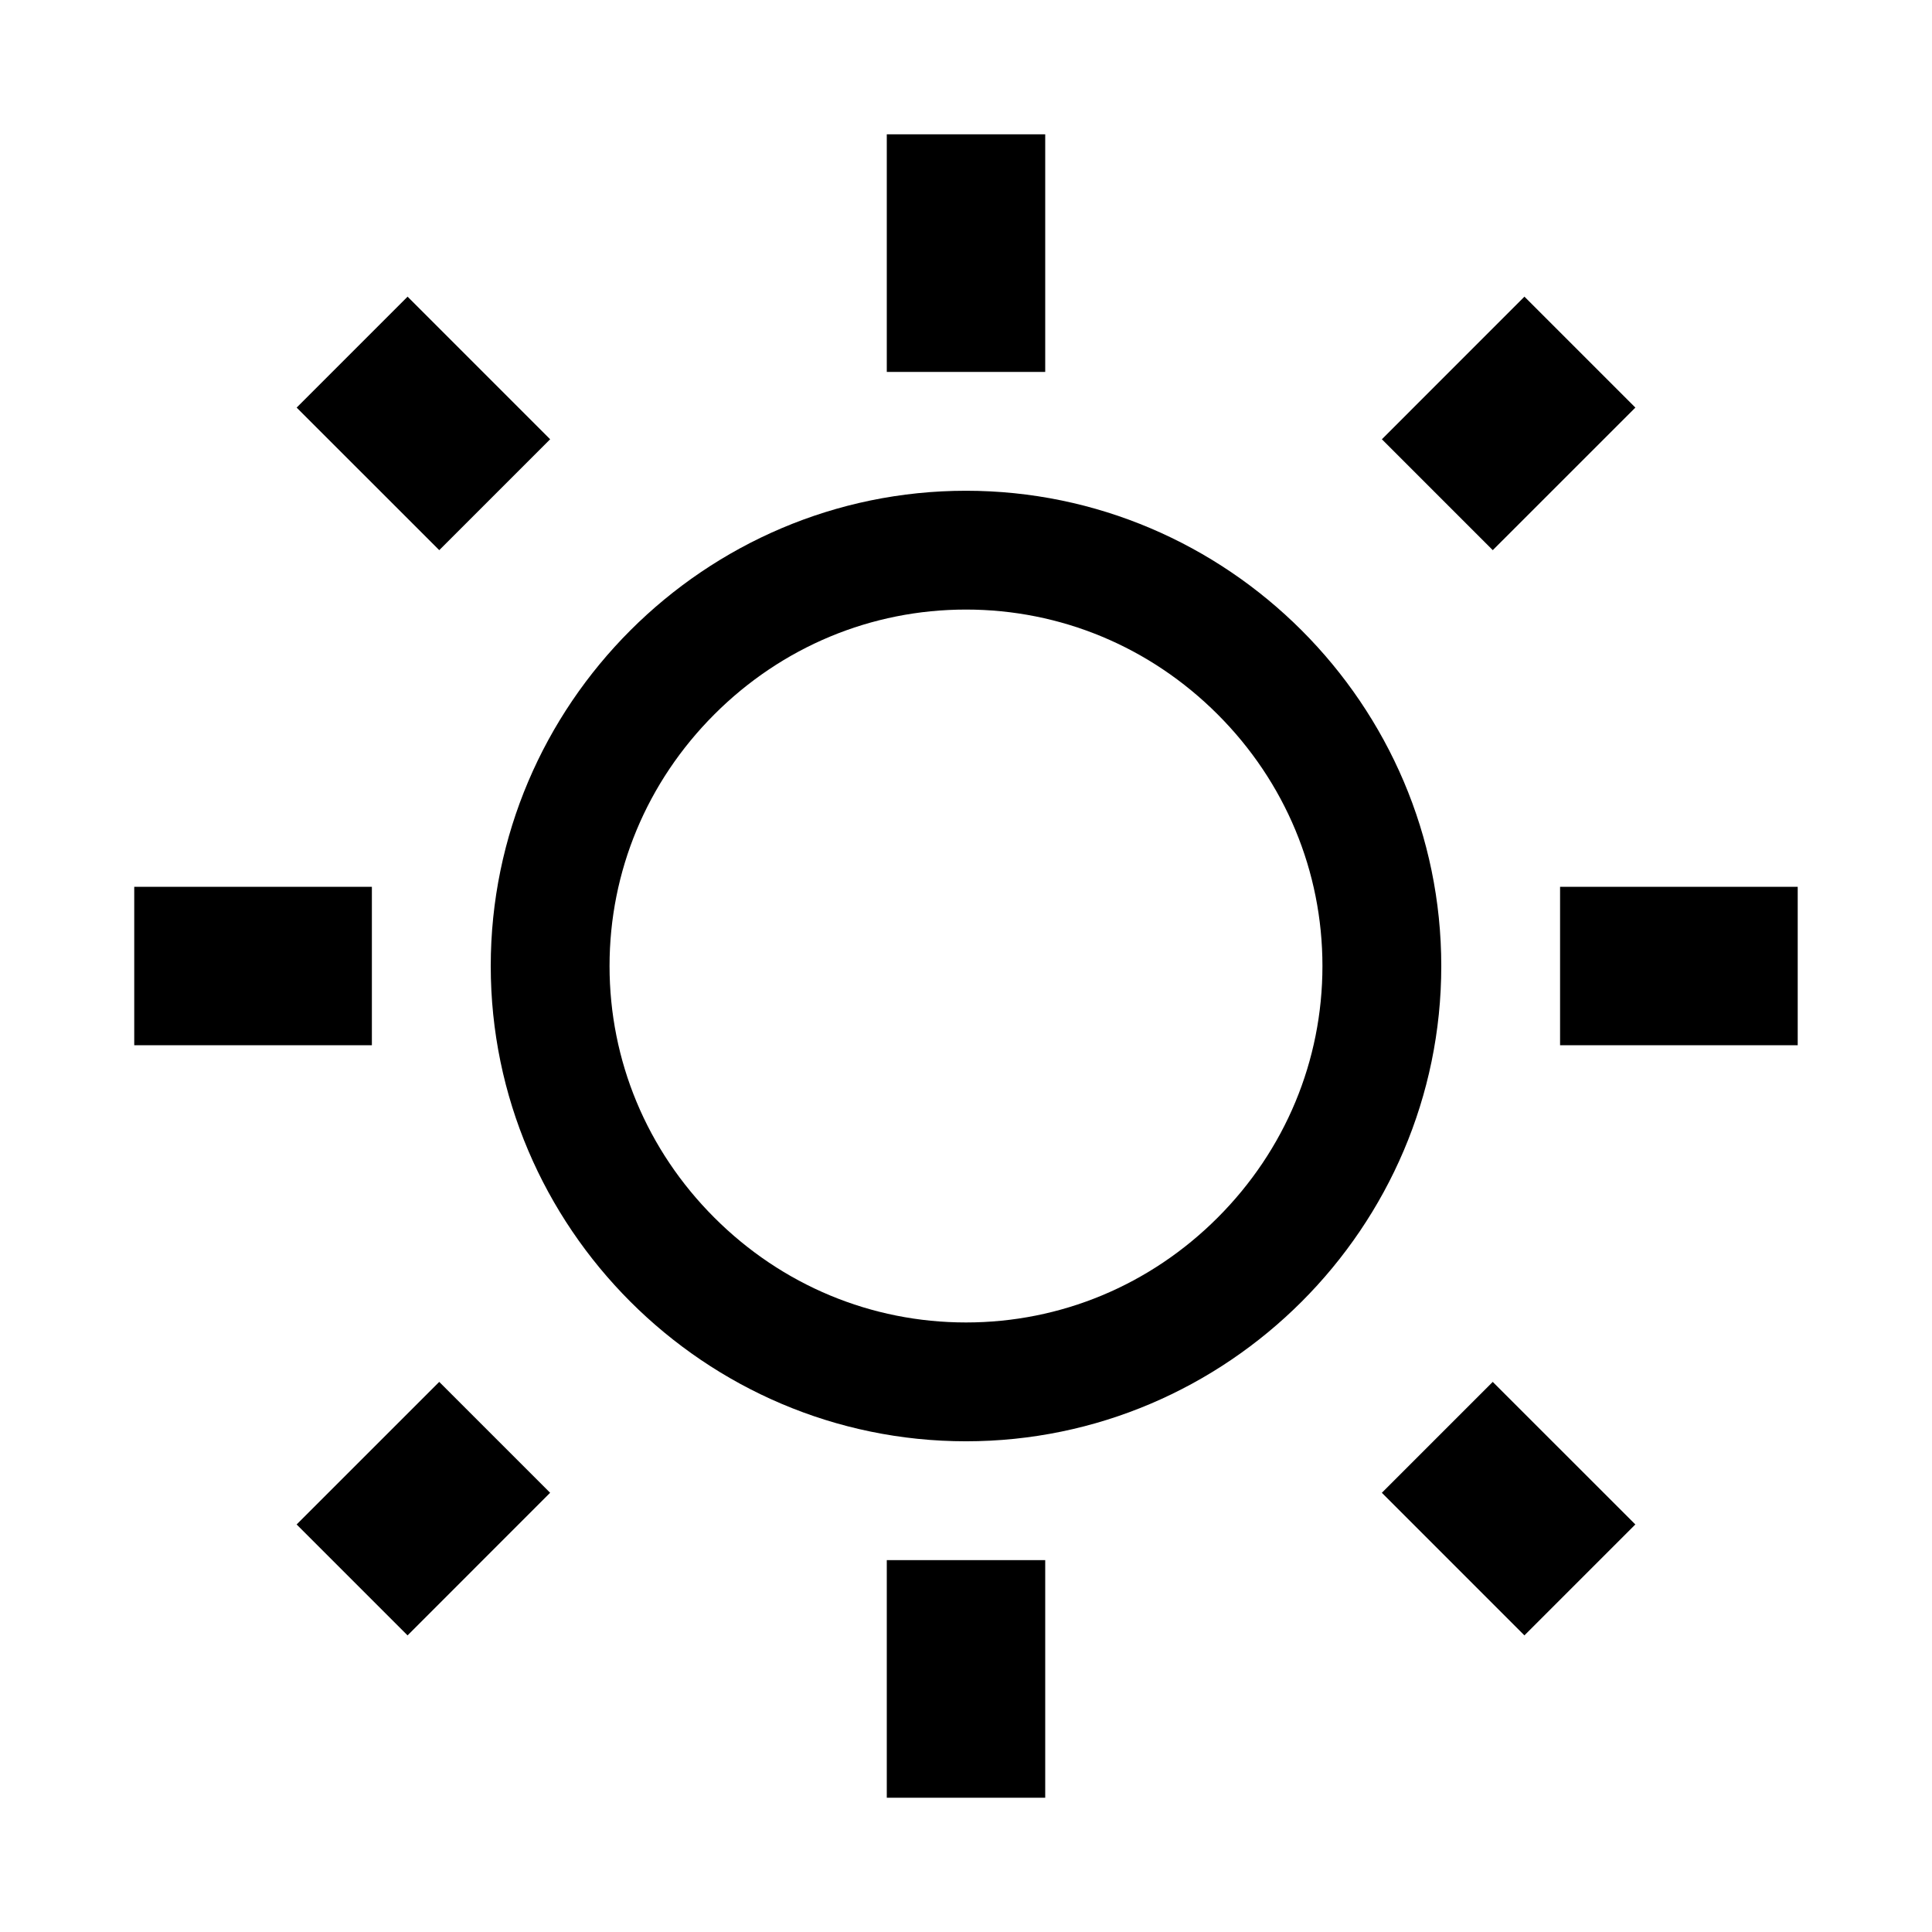
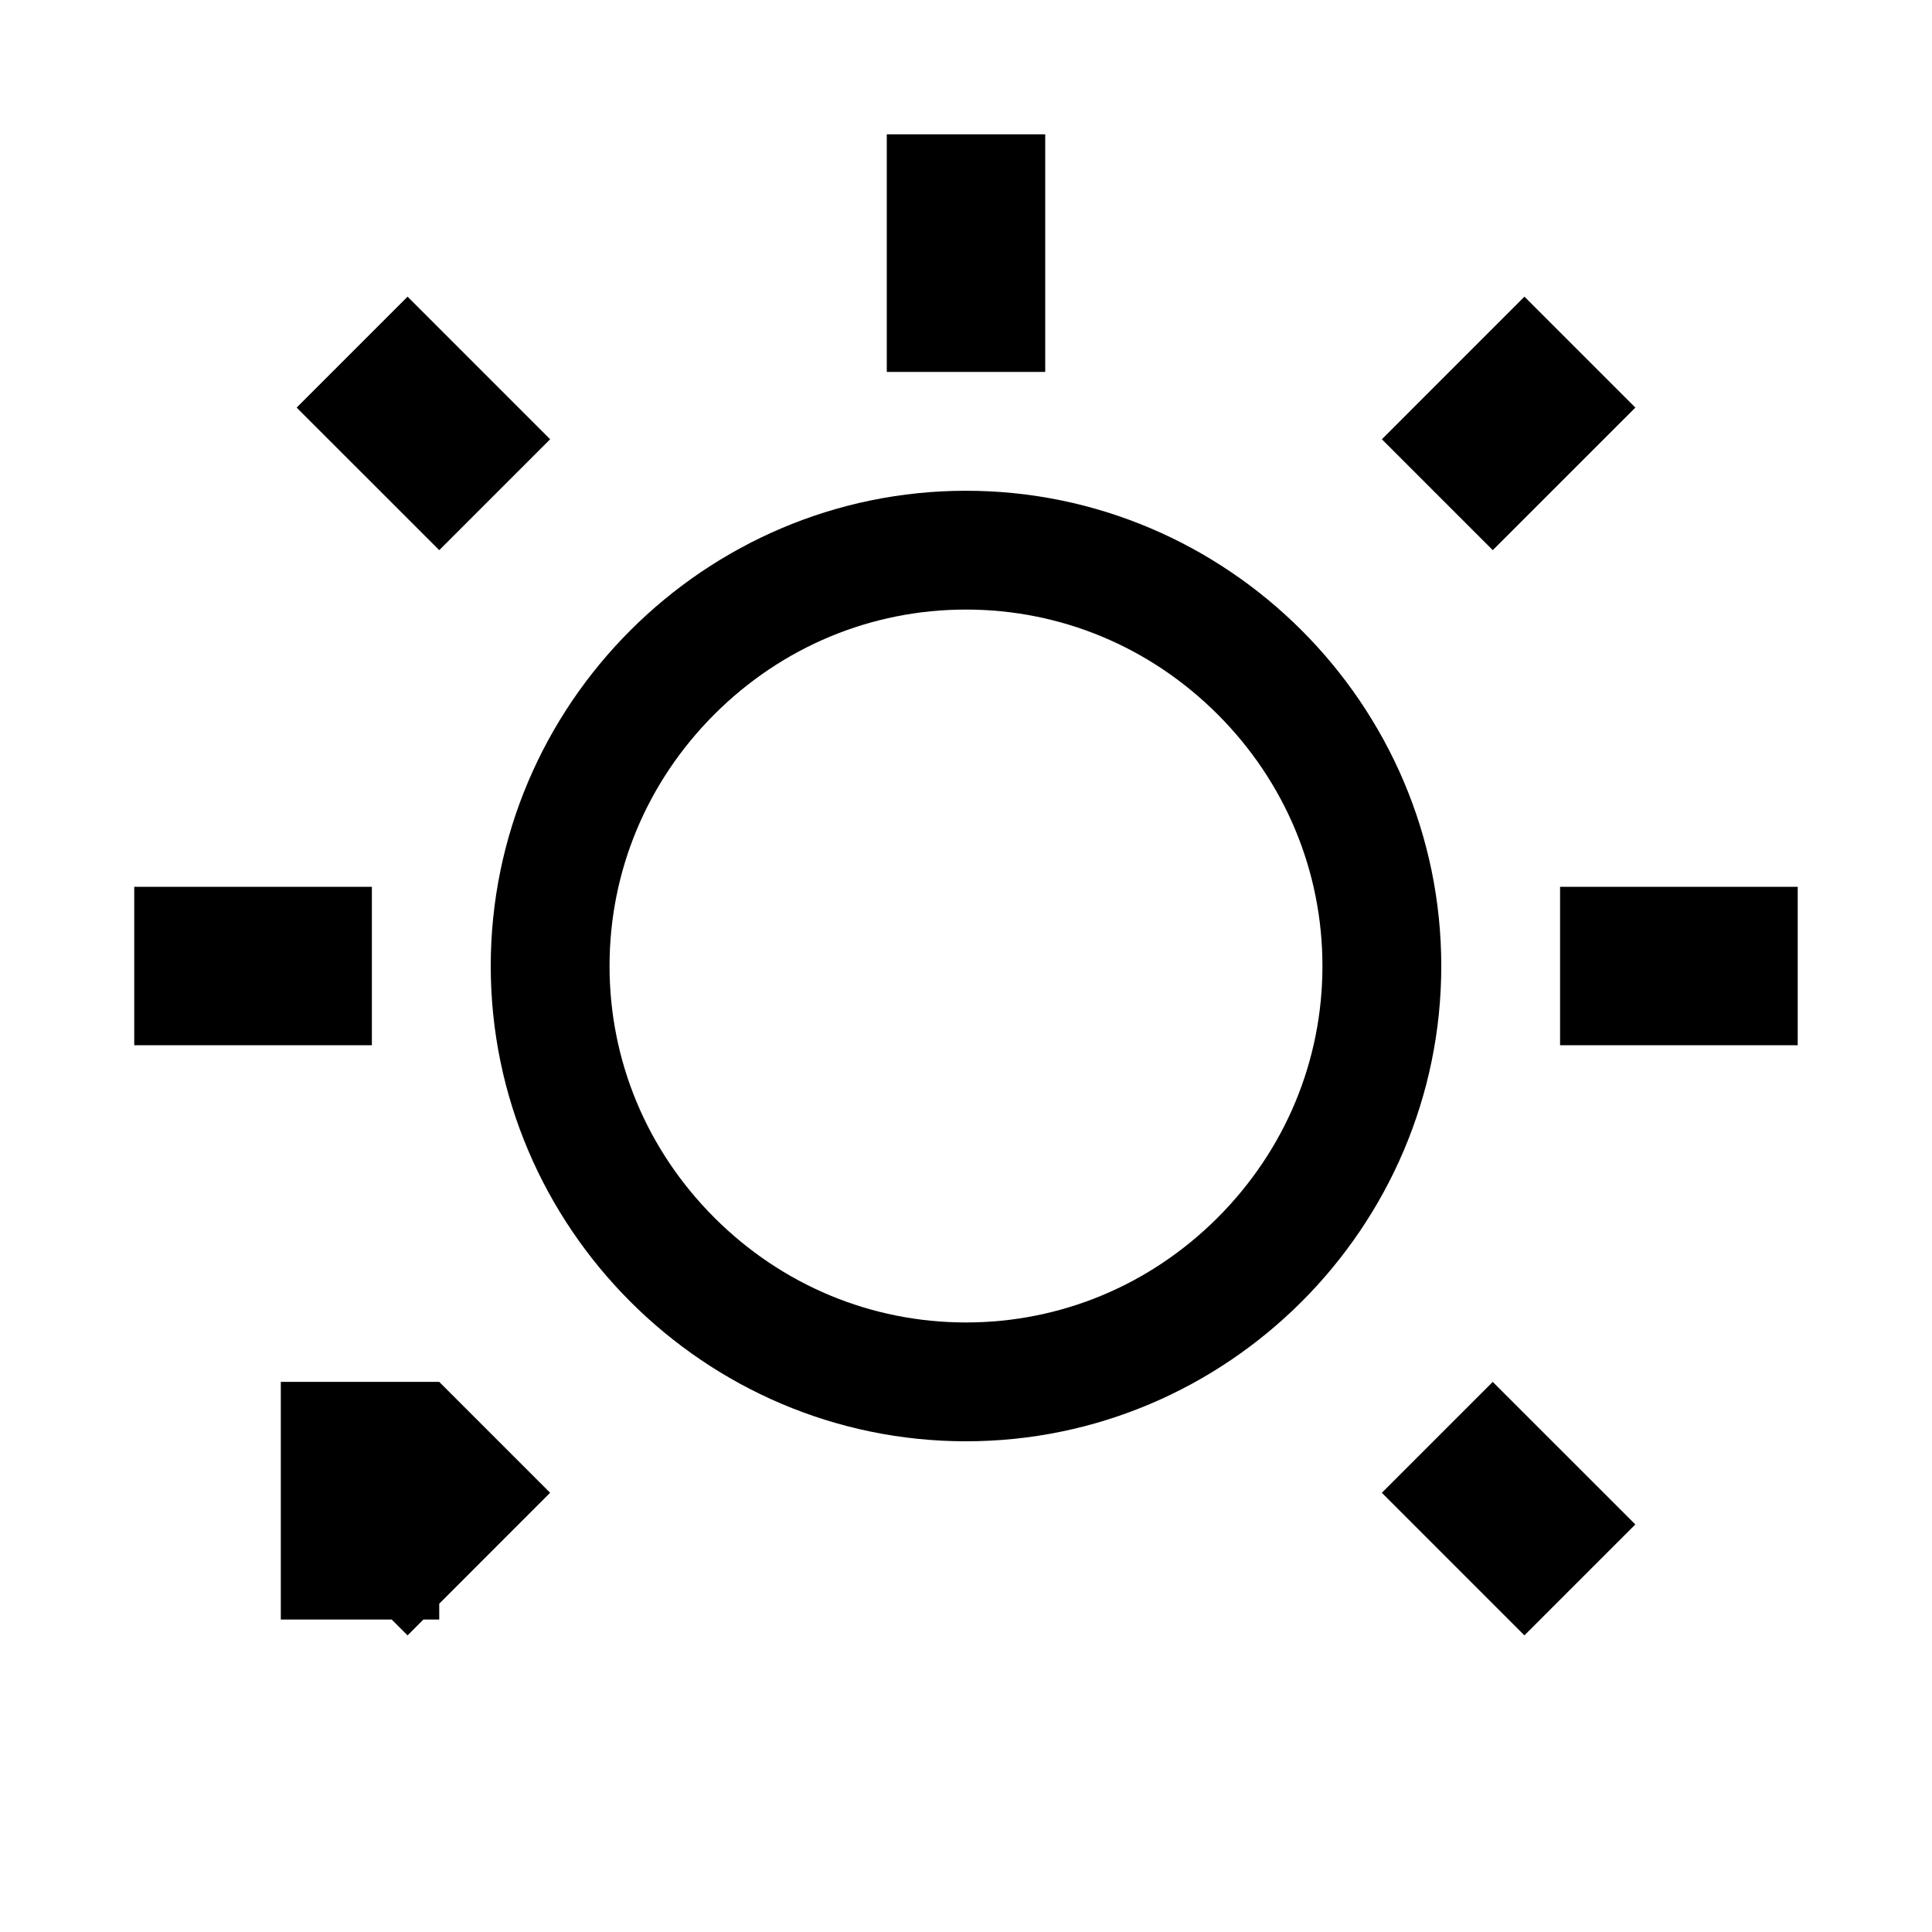
<svg xmlns="http://www.w3.org/2000/svg" fill="#000000" width="800px" height="800px" version="1.1" viewBox="144 144 512 512">
-   <path d="m400 305.54c25.09 0 48.773 9.863 66.688 27.777 17.91 17.91 27.773 41.594 27.773 66.688 0 25.09-9.863 48.773-27.777 66.688-17.91 17.91-41.594 27.773-66.684 27.773s-48.773-9.863-66.688-27.777c-17.914-17.91-27.777-41.594-27.777-66.684s9.863-48.773 27.777-66.688c17.91-17.914 41.594-27.777 66.688-27.777m20.992-125.95h-41.984v62.977h41.984zm127 43.027-37.781 37.793 29.387 29.387 37.793-37.781zm-295.98 0-29.398 29.398 37.793 37.781 29.387-29.387zm147.99 51.438c-69.27 0-125.95 56.684-125.95 125.95s56.684 125.95 125.95 125.95 125.95-56.684 125.95-125.95c-0.004-69.27-56.684-125.95-125.95-125.95zm220.41 104.96h-62.977v41.984h62.977zm-377.86 0h-62.977v41.984h62.977zm297.04 131.2-29.387 29.387 37.781 37.793 29.398-29.398zm-279.19 0-37.793 37.781 29.398 29.398 37.781-37.793zm160.59 47.23h-41.984v62.977h41.984z" />
+   <path d="m400 305.54c25.09 0 48.773 9.863 66.688 27.777 17.91 17.91 27.773 41.594 27.773 66.688 0 25.09-9.863 48.773-27.777 66.688-17.91 17.91-41.594 27.773-66.684 27.773s-48.773-9.863-66.688-27.777c-17.914-17.91-27.777-41.594-27.777-66.684s9.863-48.773 27.777-66.688c17.91-17.914 41.594-27.777 66.688-27.777m20.992-125.95h-41.984v62.977h41.984zm127 43.027-37.781 37.793 29.387 29.387 37.793-37.781zm-295.98 0-29.398 29.398 37.793 37.781 29.387-29.387zm147.99 51.438c-69.27 0-125.95 56.684-125.95 125.95s56.684 125.95 125.95 125.95 125.95-56.684 125.95-125.95c-0.004-69.27-56.684-125.95-125.95-125.95zm220.41 104.96h-62.977v41.984h62.977zm-377.86 0h-62.977v41.984h62.977zm297.04 131.2-29.387 29.387 37.781 37.793 29.398-29.398zm-279.19 0-37.793 37.781 29.398 29.398 37.781-37.793zh-41.984v62.977h41.984z" />
</svg>